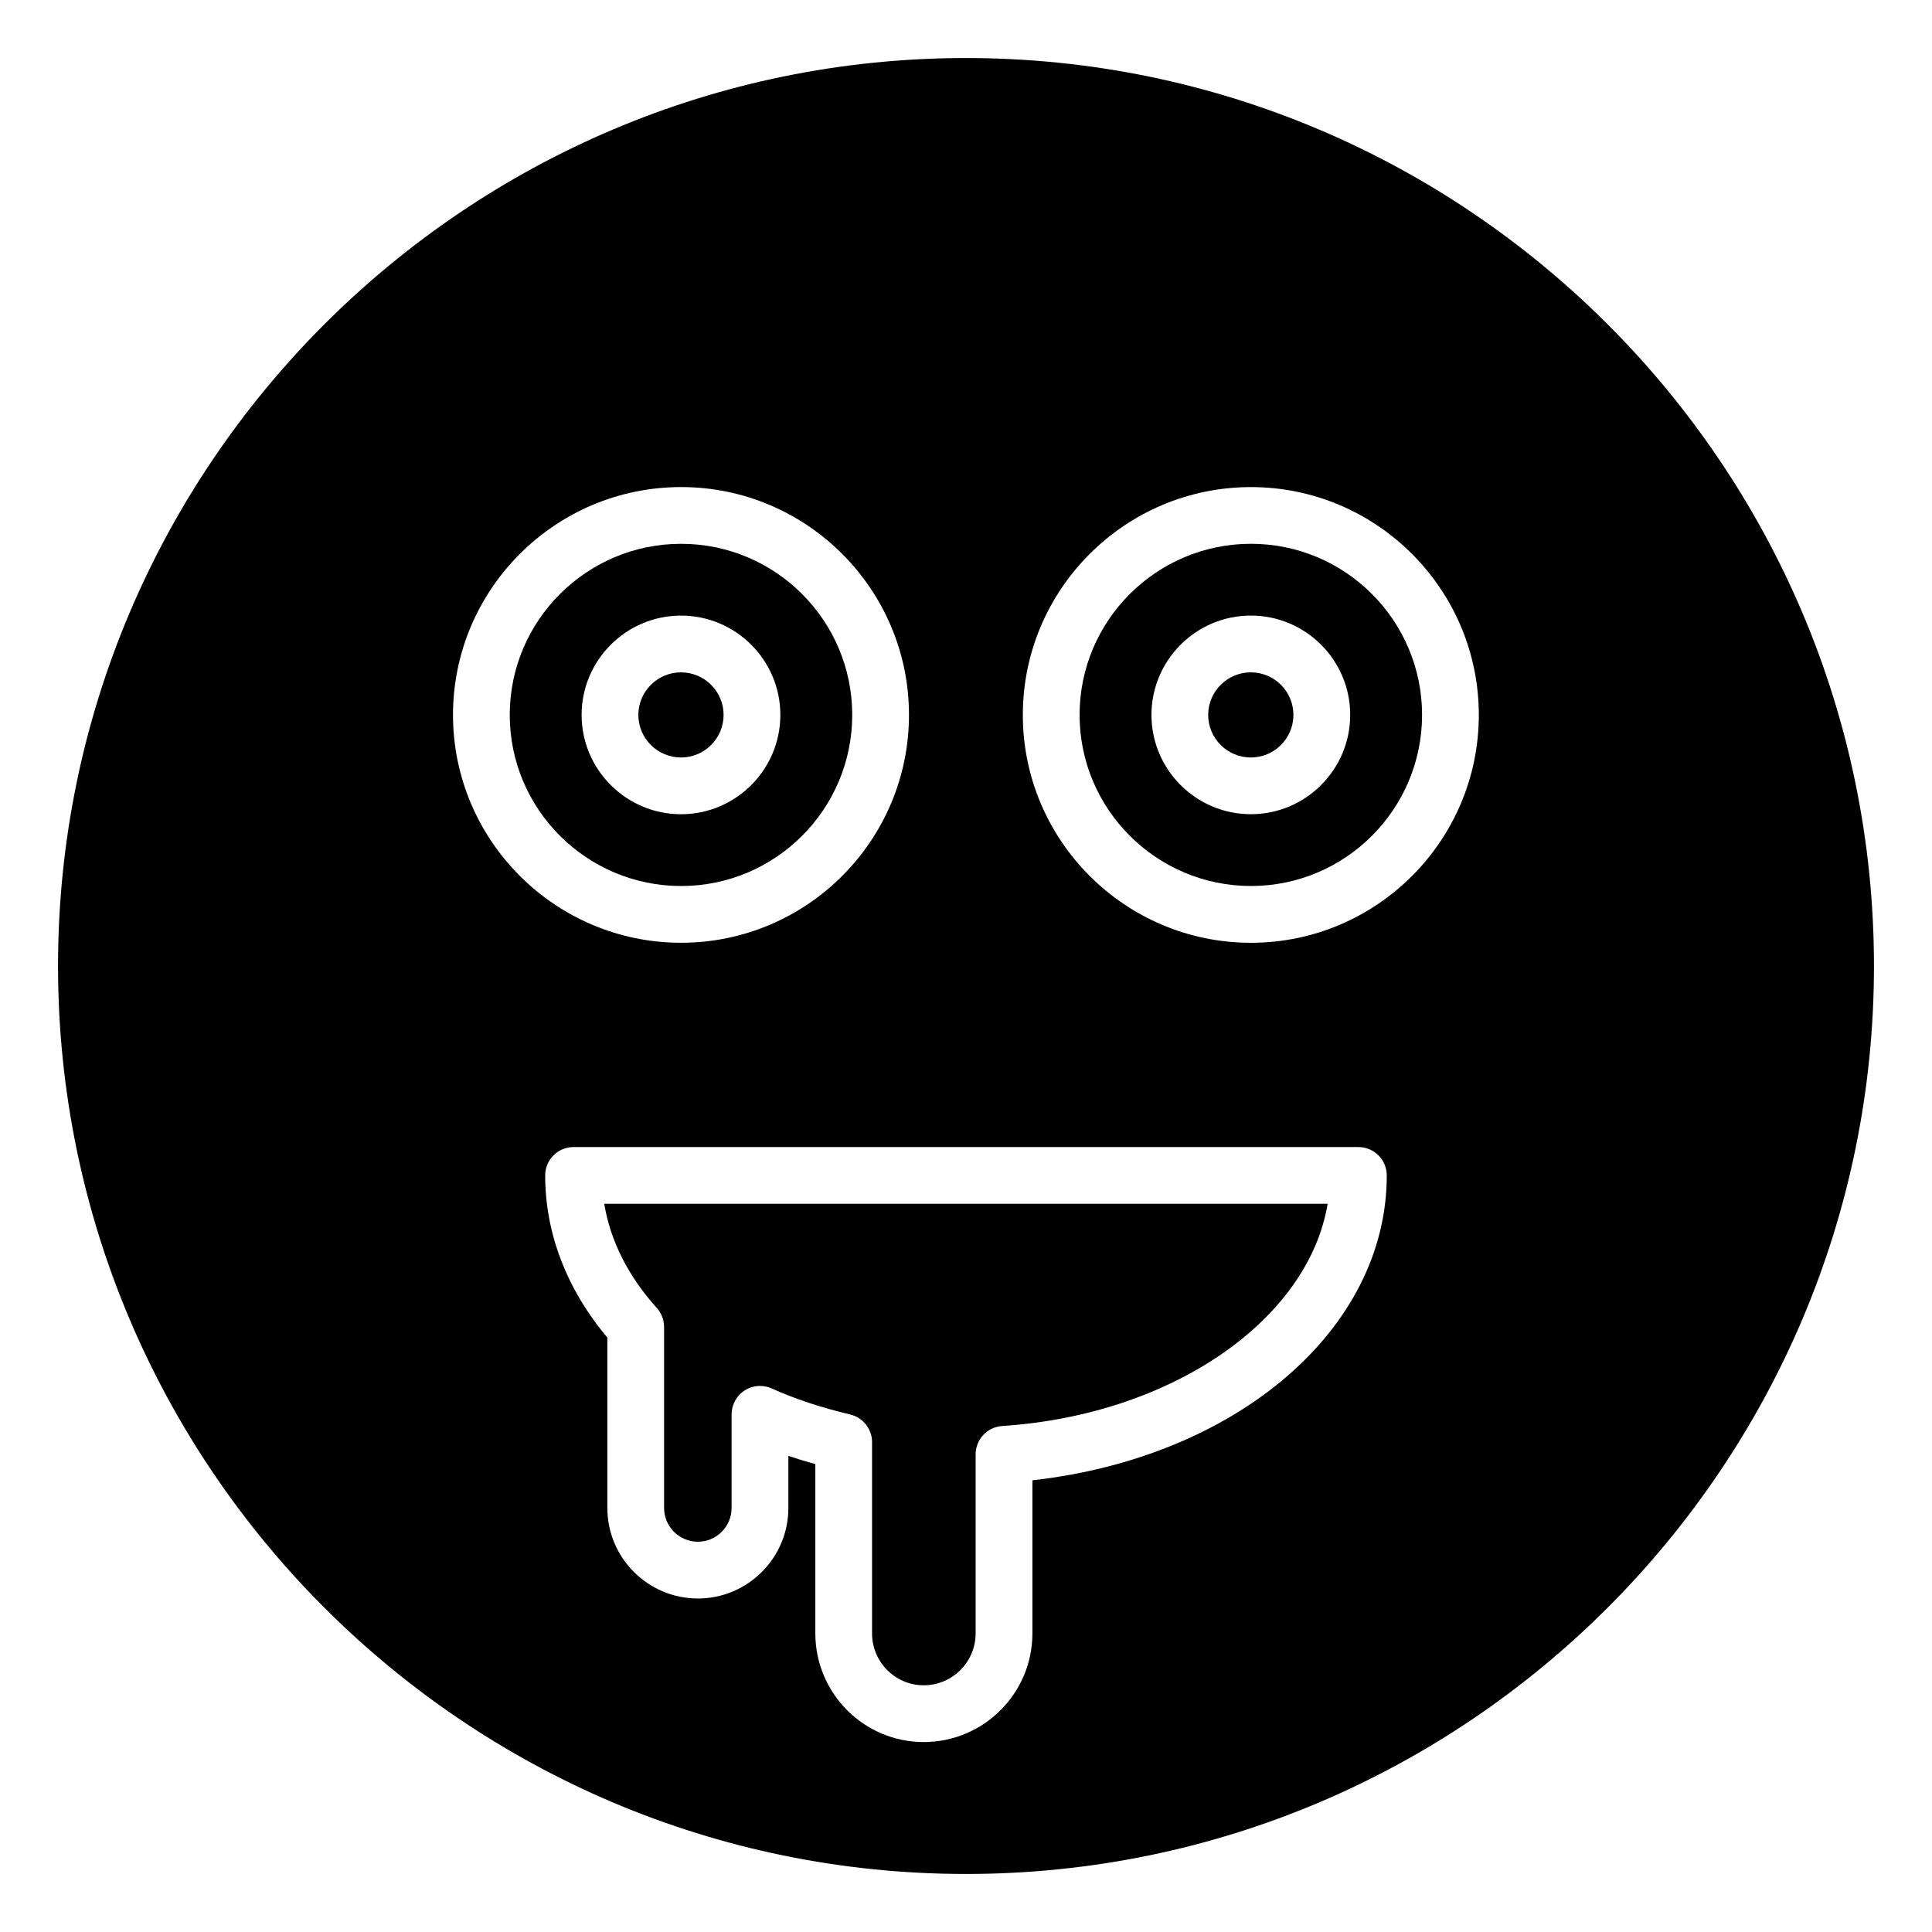
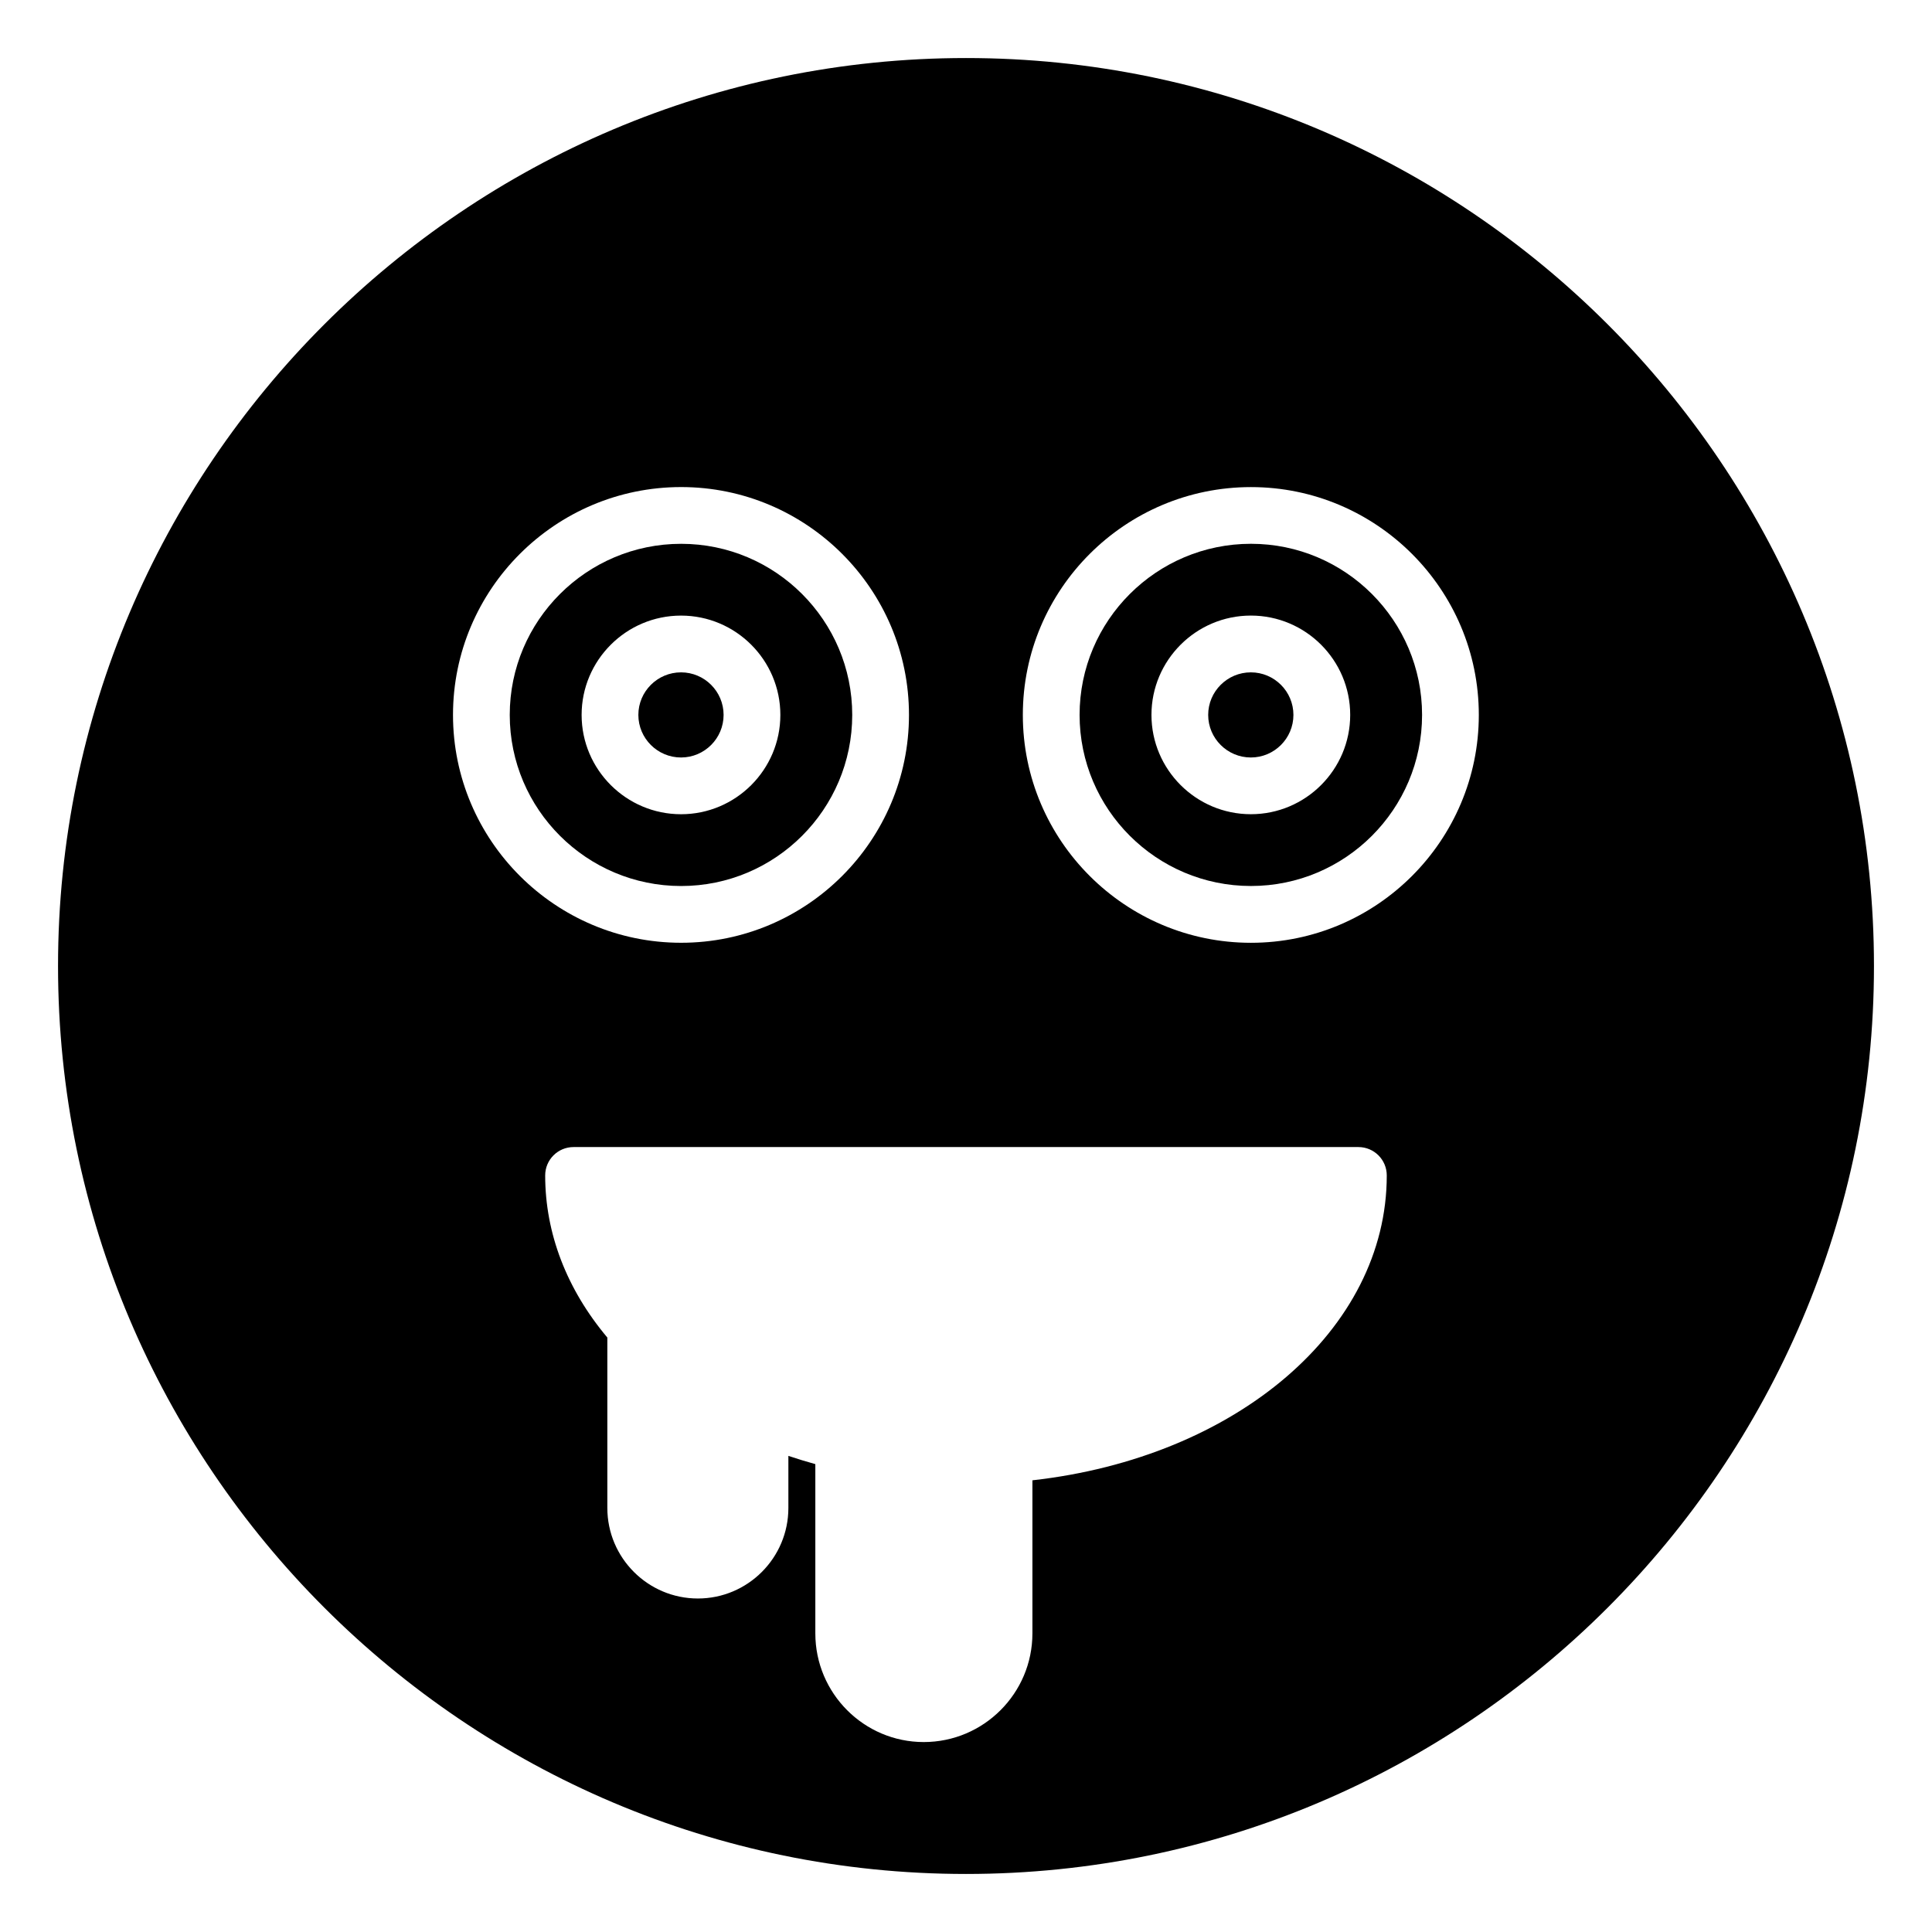
<svg xmlns="http://www.w3.org/2000/svg" fill="#000000" width="800px" height="800px" version="1.1" viewBox="144 144 512 512">
  <g>
-     <path d="m318.05 490.61c1.25 1.379 1.938 3.18 1.938 5.039v47.973c0 4.934 4.016 8.953 8.953 8.953 4.934 0 8.945-4.016 8.945-8.953v-24.812c0-2.555 1.293-4.926 3.438-6.316 1.234-0.801 2.66-1.203 4.082-1.203 1.051 0 2.102 0.219 3.09 0.66 6.066 2.738 13.078 5.059 20.832 6.91 3.387 0.809 5.777 3.832 5.777 7.312v50.684c0 7.586 6.141 13.762 13.688 13.762 7.586 0 13.762-6.176 13.762-13.762v-47.445c0-3.957 3.078-7.242 7.027-7.504 45.086-2.961 81.137-28.168 86.262-58.895l-191.71 0.004c1.609 9.773 6.336 19.195 13.914 27.594z" />
    <path d="m475.49 322.18c-6.234 0-11.309 5.059-11.309 11.281 0 6.219 5.074 11.281 11.309 11.281 6.219 0 11.281-5.059 11.281-11.281 0-6.223-5.062-11.281-11.281-11.281z" />
    <path d="m369.85 333.46c0-25.004-20.34-45.344-45.344-45.344-25.039 0-45.418 20.34-45.418 45.344 0 25.004 20.379 45.344 45.418 45.344 25.004 0 45.344-20.34 45.344-45.344zm-71.715 0c0-14.512 11.824-26.32 26.348-26.32 14.512 0 26.32 11.809 26.32 26.32s-11.809 26.32-26.32 26.32c-14.523-0.004-26.348-11.812-26.348-26.32z" />
    <path d="m400 159.38c-132.64 0-240.62 107.98-240.62 240.62s107.98 240.62 240.62 240.62 240.62-107.98 240.62-240.62-107.98-240.62-240.62-240.62zm-135.95 174.08c0-33.293 27.117-60.383 60.457-60.383 33.293 0 60.383 27.09 60.383 60.383s-27.09 60.383-60.383 60.383c-33.34 0-60.457-27.09-60.457-60.383zm153.55 202.84v40.562c0 15.883-12.918 28.801-28.801 28.801-15.84 0-28.727-12.918-28.727-28.801v-44.852c-2.469-0.691-4.848-1.418-7.144-2.188v13.805c0 13.227-10.758 23.992-23.984 23.992-13.227 0-23.992-10.766-23.992-23.992v-45.16c-10.789-12.844-16.473-27.641-16.473-42.965 0-4.156 3.363-7.519 7.519-7.519h207.99c4.156 0 7.519 3.363 7.519 7.519 0.004 40.879-39.895 74.746-93.91 80.797zm57.918-142.45c-33.34 0-60.457-27.09-60.457-60.383s27.117-60.383 60.457-60.383c33.293 0 60.383 27.09 60.383 60.383s-27.09 60.383-60.383 60.383z" />
    <path d="m324.48 322.18c-6.234 0-11.309 5.059-11.309 11.281 0 6.219 5.074 11.281 11.309 11.281 6.219 0 11.281-5.059 11.281-11.281 0-6.223-5.062-11.281-11.281-11.281z" />
    <path d="m475.52 288.11c-25.039 0-45.418 20.34-45.418 45.344s20.379 45.344 45.418 45.344c25.004 0 45.344-20.34 45.344-45.344 0-25-20.34-45.344-45.344-45.344zm-0.023 71.664c-14.523 0-26.348-11.809-26.348-26.32s11.824-26.32 26.348-26.32c14.512 0 26.32 11.809 26.32 26.32s-11.809 26.32-26.32 26.32z" />
  </g>
</svg>